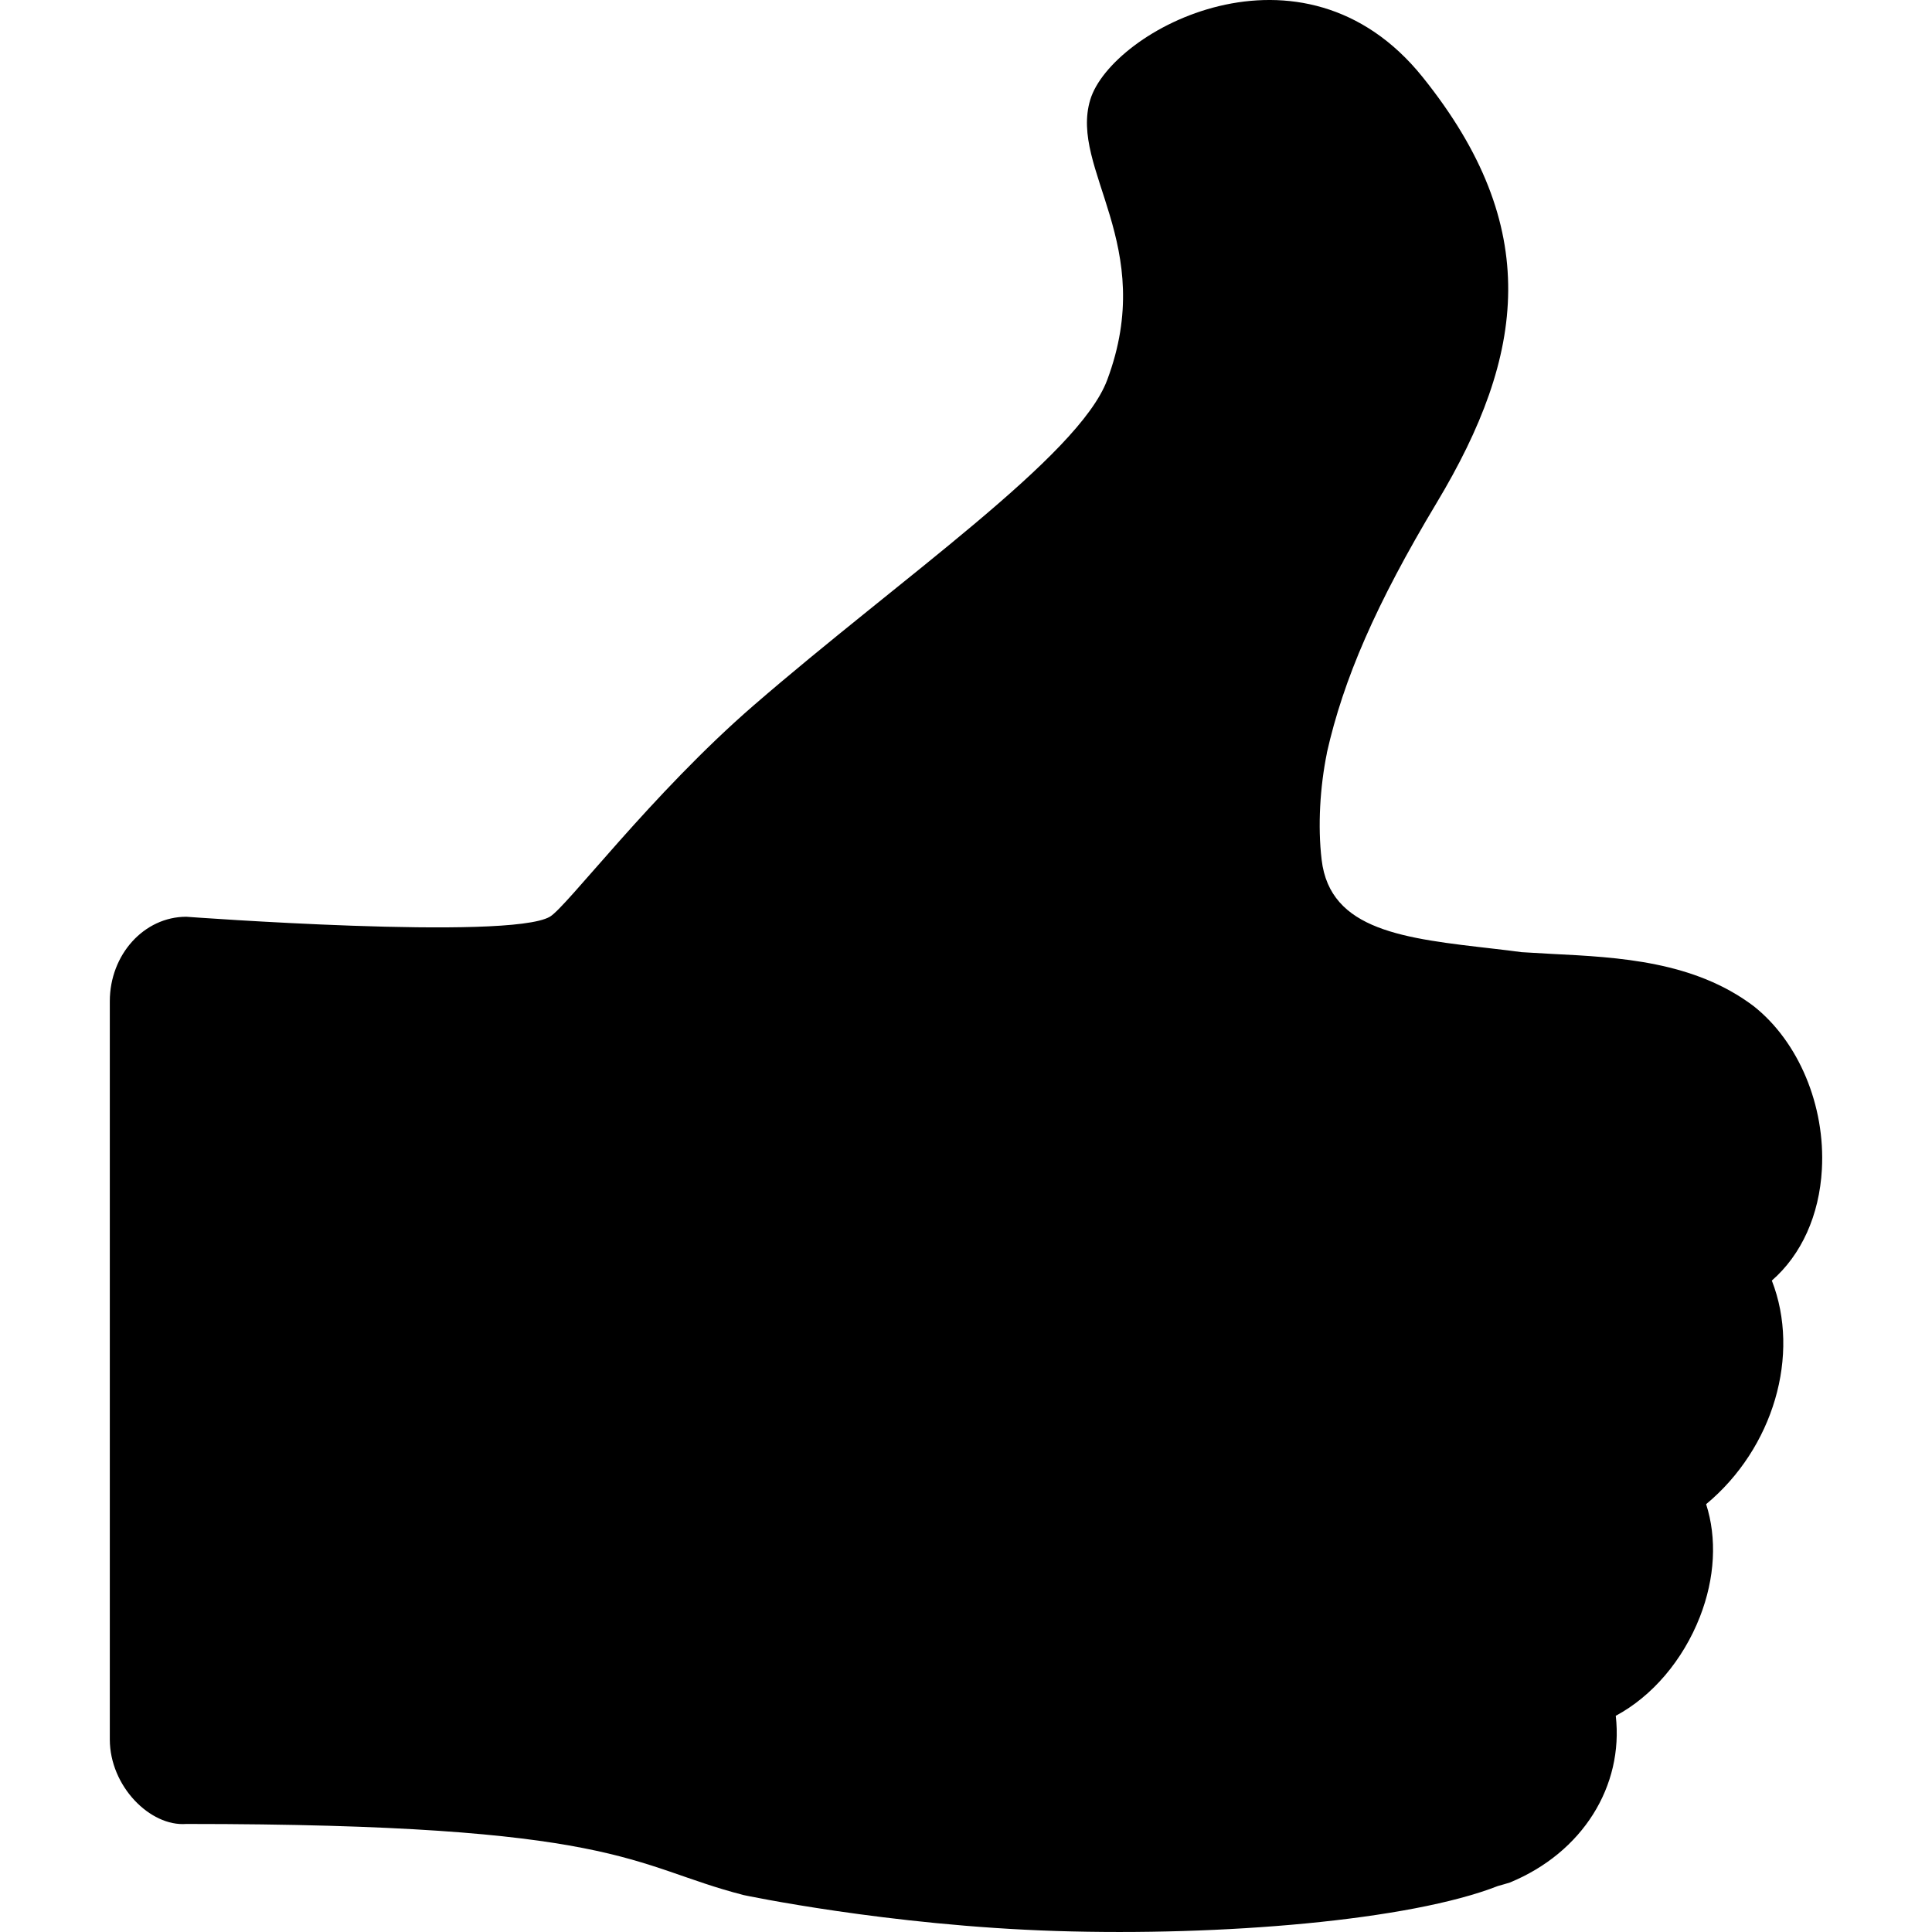
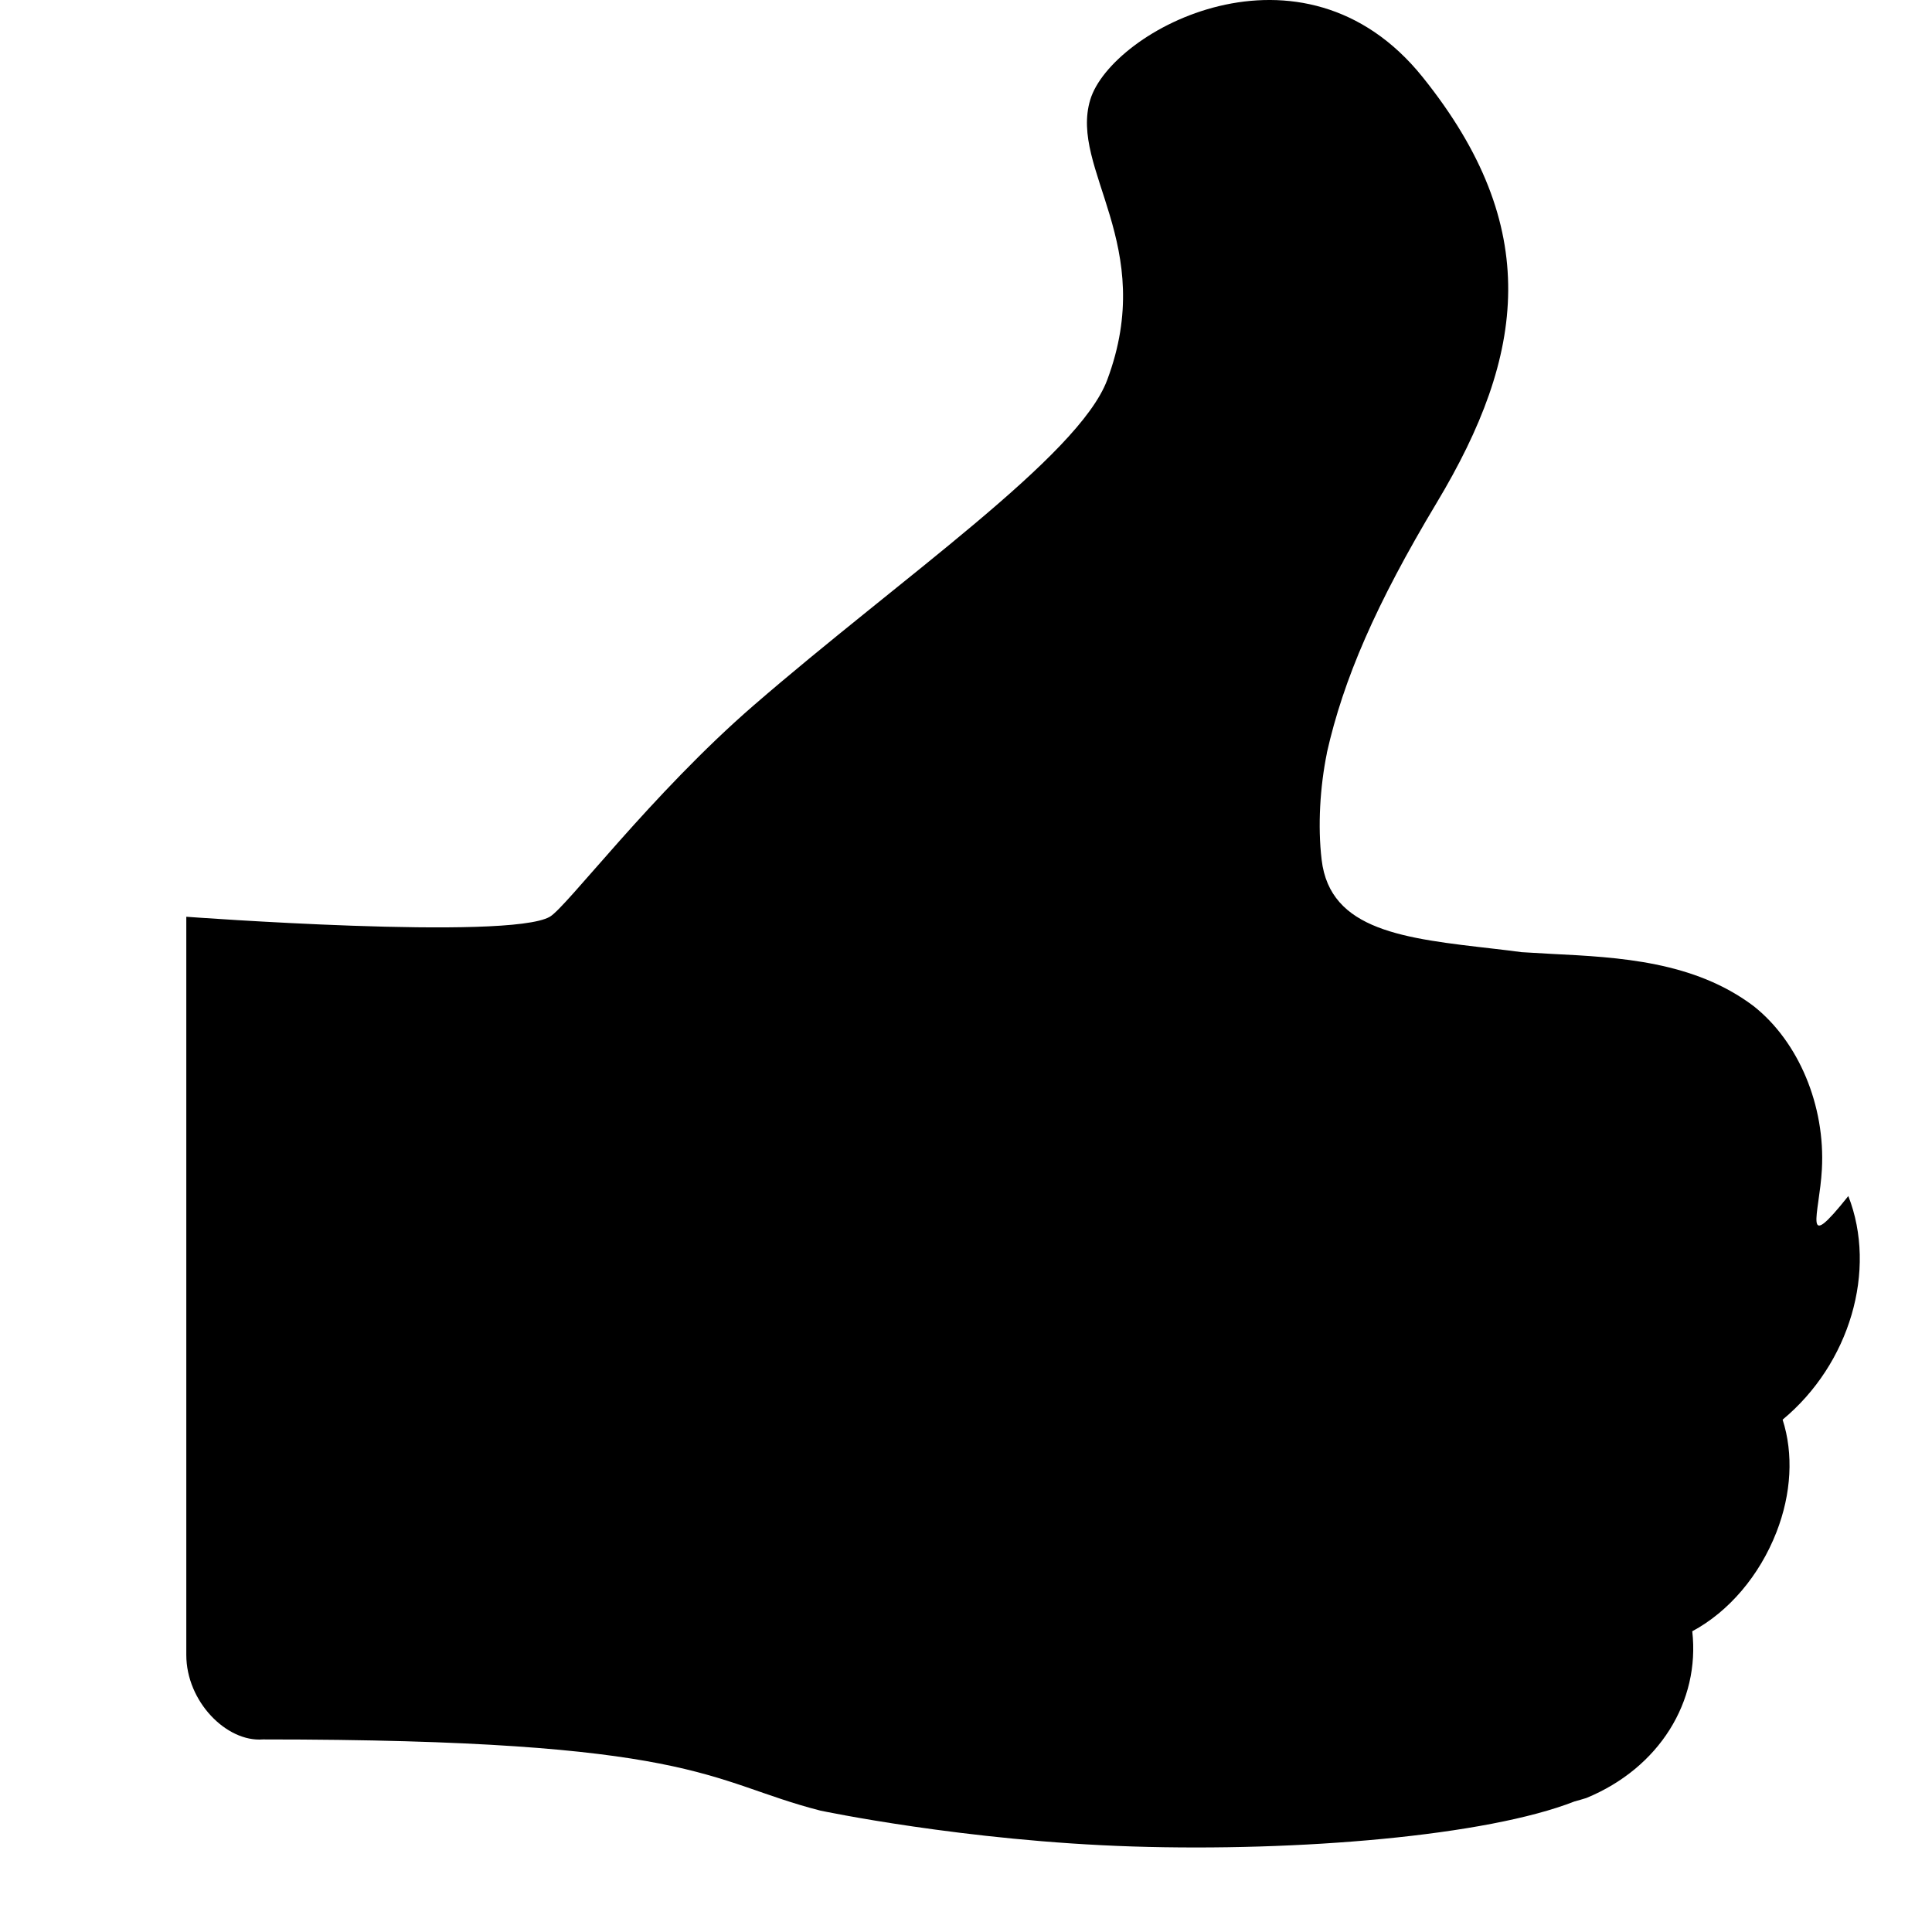
<svg xmlns="http://www.w3.org/2000/svg" version="1.1" id="Capa_1" x="0px" y="0px" width="483.308px" height="483.308px" viewBox="0 0 483.308 483.308" style="enable-background:new 0 0 483.308 483.308;" xml:space="preserve">
  <g>
    <g id="_x32_8_22_">
-       <path d="M455.761,292.526c0.891-15.916-5.816-31.949-17.068-40.832c-14.863-11.23-33.711-12.229-50.359-13.059    c-2.625-0.145-5.205-0.283-7.748-0.447c-1.896-0.281-4.312-0.543-6.762-0.838c-22.35-2.572-41.123-4.461-43.205-22.287    c-1.004-8.428-0.398-18.283,1.32-26.691c-0.008-0.002-0.016-0.004-0.021-0.004c4.145-18.414,12.244-37.189,27.51-62.635    c22.201-37.002,26.607-68.893-3.523-106.425c-30.131-37.53-77.881-11.805-83.166,5.639s16.914,36.298,4.229,70.128    c-7.182,19.15-51.739,49.598-88.451,81.404c-25.49,22.08-46.737,50.4-50.974,52.857c-10.344,5.986-90.938,0-90.938,0    c-10.568,0-19.135,9.467-19.135,21.143v184.656c0,11.68,10.078,21.85,19.135,21.145c53.688,0,81.478,2.557,99.213,6.018    c18.315,3.574,25.907,8.107,40.231,11.777c0,0,36.072,7.654,78.231,8.986c41.35,1.307,88.396-2.619,110.459-11.269    c1-0.274,1.996-0.551,2.953-0.856c18.252-7.508,28.498-24.16,26.508-41.713c9.139-4.908,16.795-13.888,21.045-24.75    c3.793-9.711,4.295-19.697,1.557-28.185c16.834-13.969,23.688-37.368,16.438-55.94    C450.644,313.899,455.13,304.008,455.761,292.526z" />
+       <path d="M455.761,292.526c0.891-15.916-5.816-31.949-17.068-40.832c-14.863-11.23-33.711-12.229-50.359-13.059    c-2.625-0.145-5.205-0.283-7.748-0.447c-1.896-0.281-4.312-0.543-6.762-0.838c-22.35-2.572-41.123-4.461-43.205-22.287    c-1.004-8.428-0.398-18.283,1.32-26.691c-0.008-0.002-0.016-0.004-0.021-0.004c4.145-18.414,12.244-37.189,27.51-62.635    c22.201-37.002,26.607-68.893-3.523-106.425c-30.131-37.53-77.881-11.805-83.166,5.639s16.914,36.298,4.229,70.128    c-7.182,19.15-51.739,49.598-88.451,81.404c-25.49,22.08-46.737,50.4-50.974,52.857c-10.344,5.986-90.938,0-90.938,0    v184.656c0,11.68,10.078,21.85,19.135,21.145c53.688,0,81.478,2.557,99.213,6.018    c18.315,3.574,25.907,8.107,40.231,11.777c0,0,36.072,7.654,78.231,8.986c41.35,1.307,88.396-2.619,110.459-11.269    c1-0.274,1.996-0.551,2.953-0.856c18.252-7.508,28.498-24.16,26.508-41.713c9.139-4.908,16.795-13.888,21.045-24.75    c3.793-9.711,4.295-19.697,1.557-28.185c16.834-13.969,23.688-37.368,16.438-55.94    C450.644,313.899,455.13,304.008,455.761,292.526z" />
    </g>
  </g>
  <g>
</g>
  <g>
</g>
  <g>
</g>
  <g>
</g>
  <g>
</g>
  <g>
</g>
  <g>
</g>
  <g>
</g>
  <g>
</g>
  <g>
</g>
  <g>
</g>
  <g>
</g>
  <g>
</g>
  <g>
</g>
  <g>
</g>
</svg>